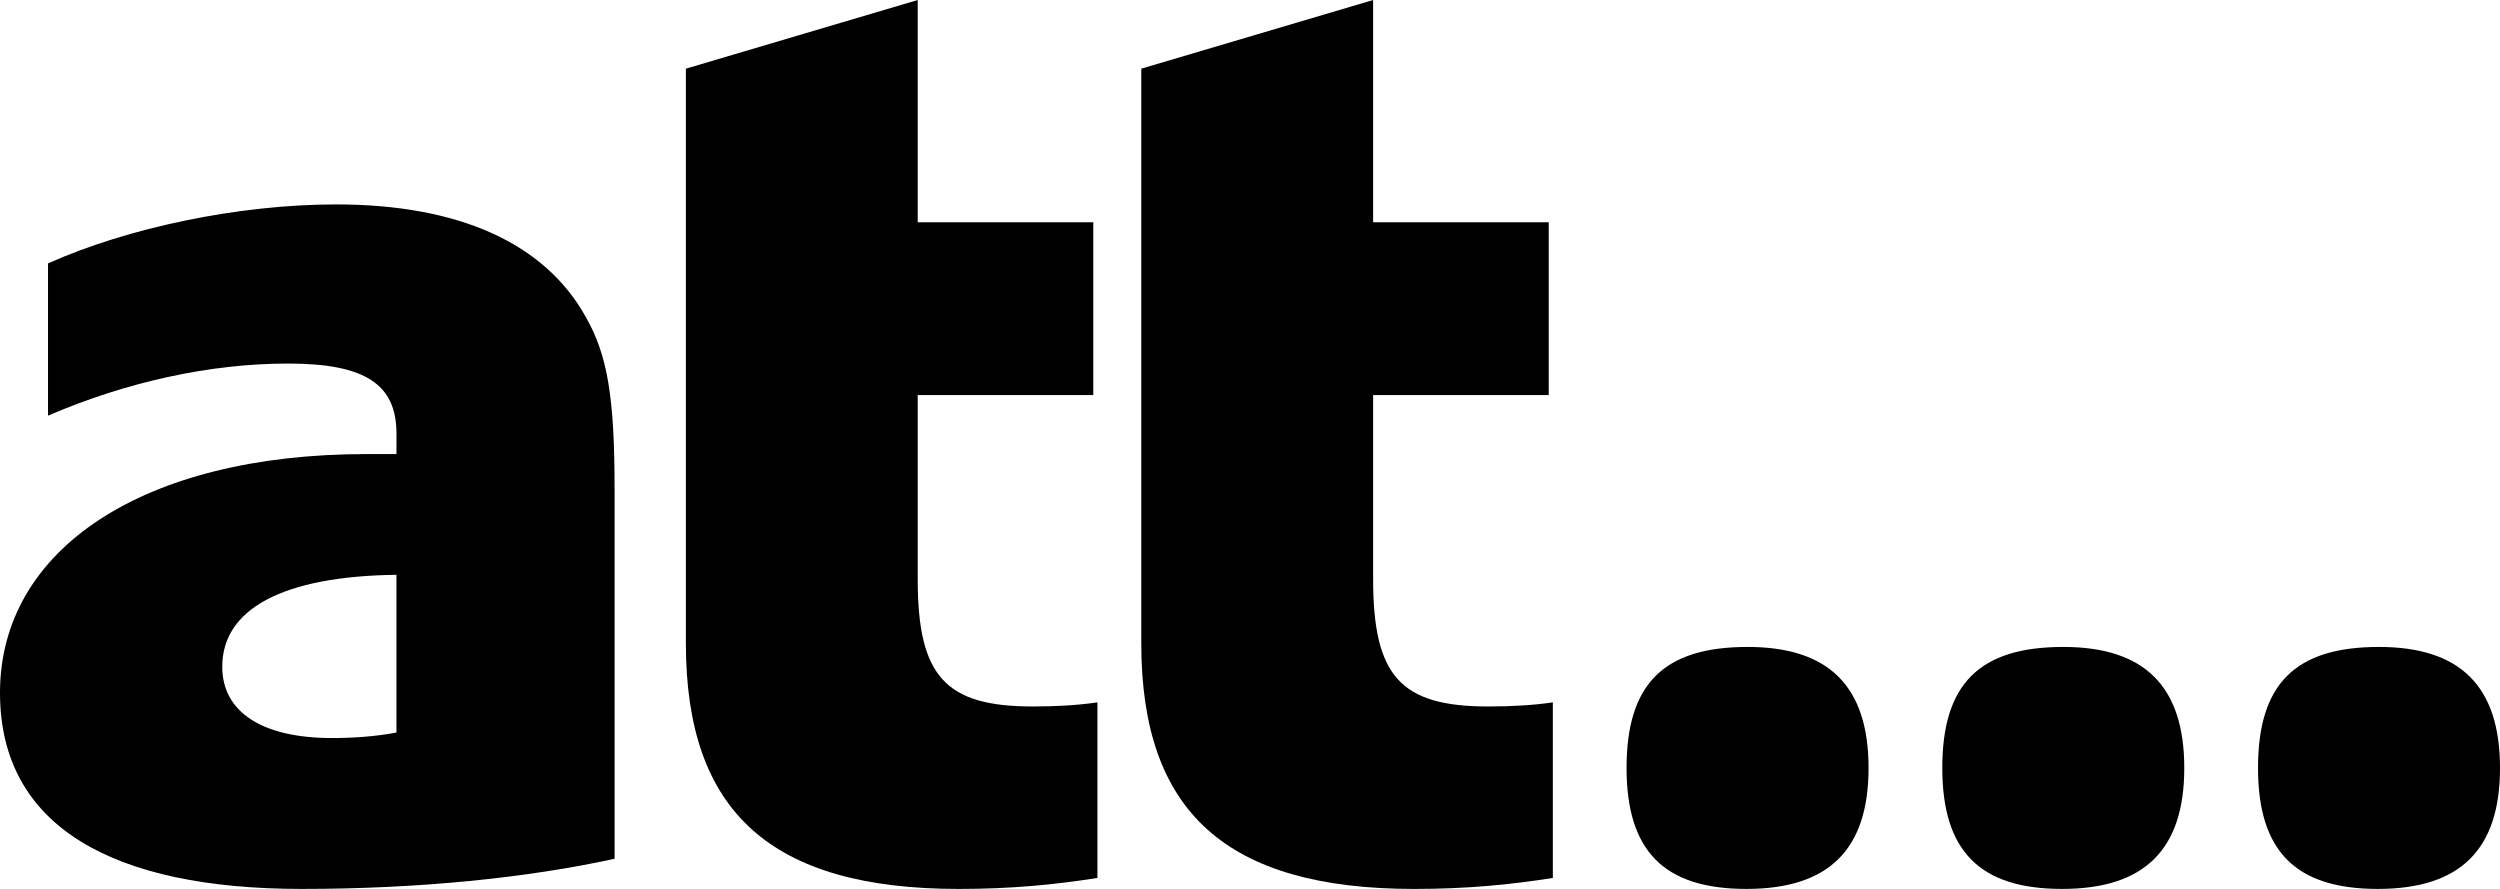
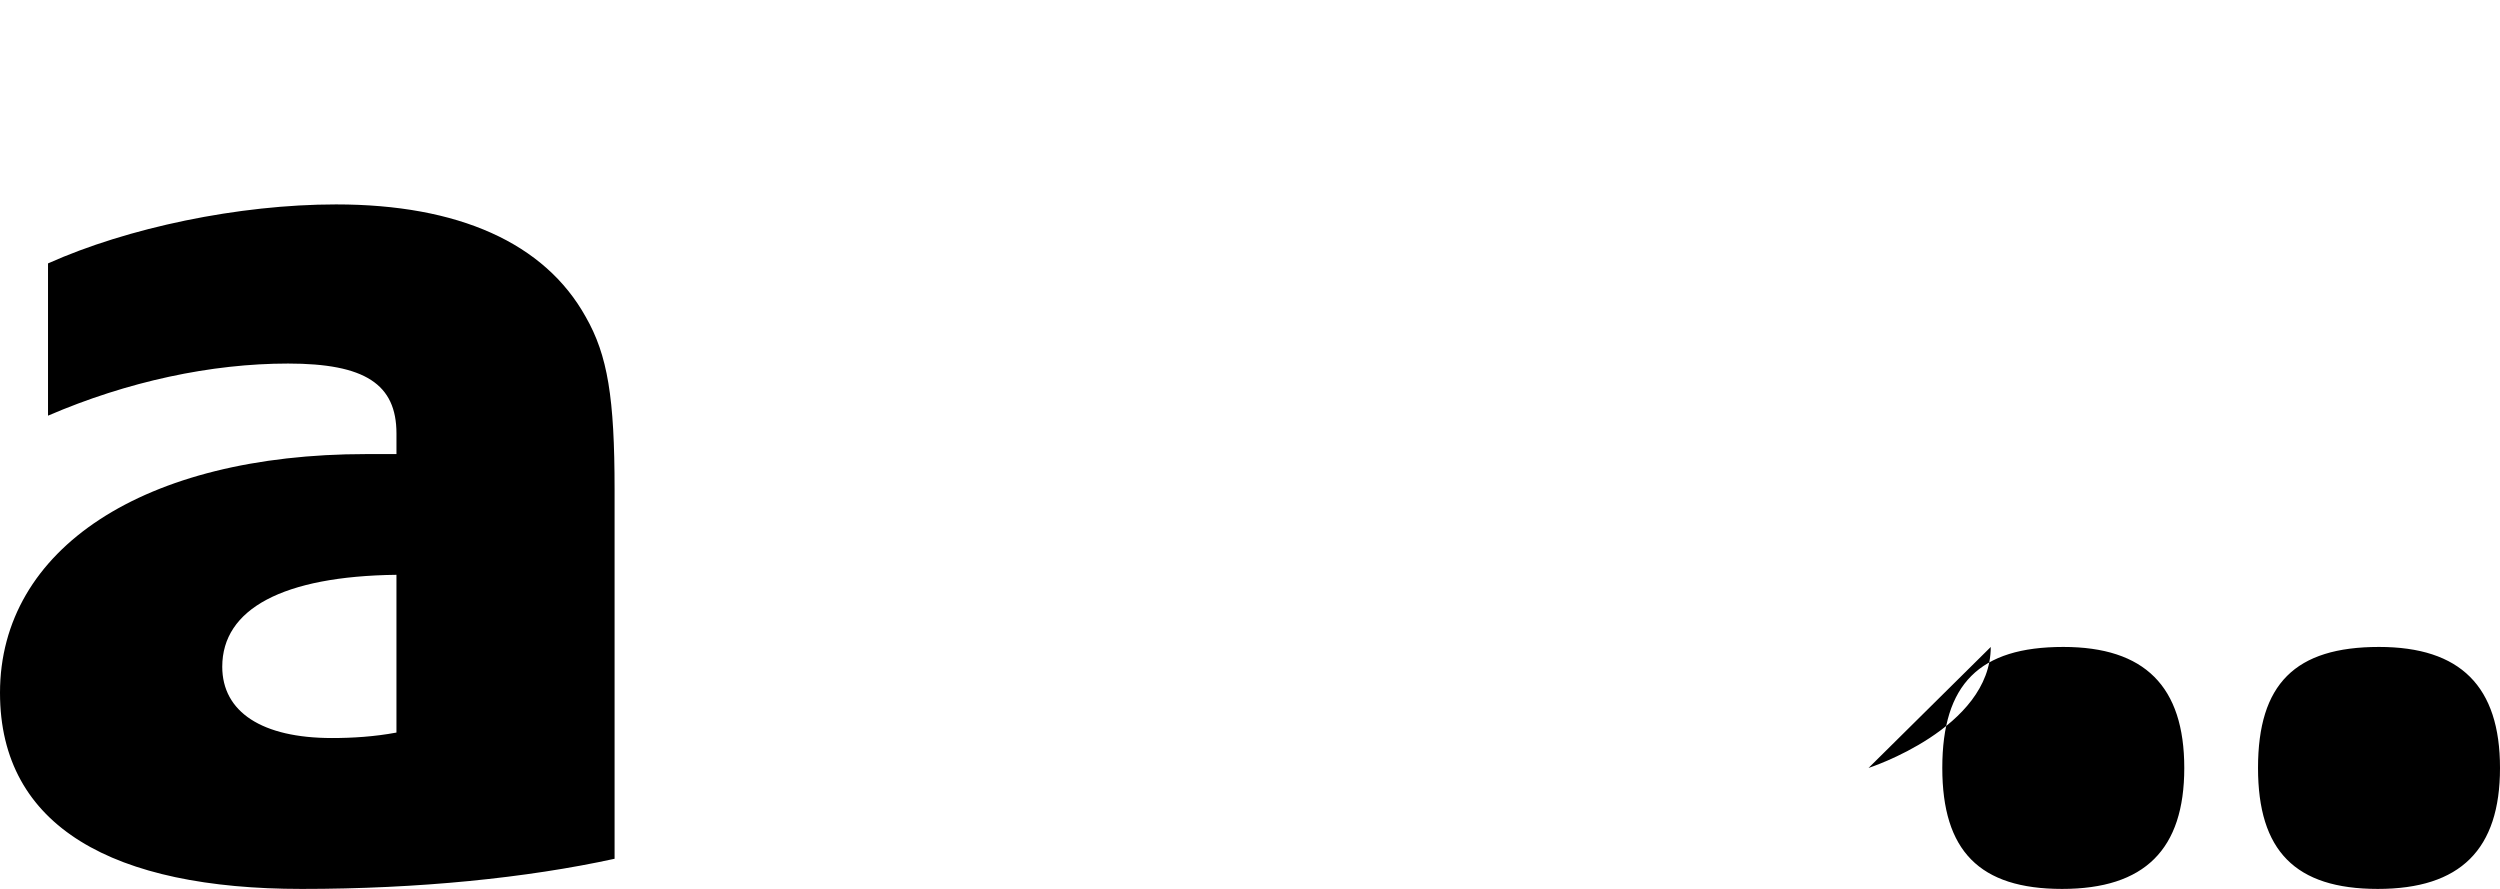
<svg xmlns="http://www.w3.org/2000/svg" width="179" height="63.647" viewBox="0 0 179 63.647">
  <title>att… Real Drama. Real Learning.</title>
-   <path fill-rule="evenodd" clip-rule="evenodd" d="M78.576 62.862v-12.572c-1.375.198-2.849.294-4.617.294-6.286 0-8.251-2.16-8.251-9.133v-13.163h12.572v-12.376h-12.572v-15.912l-16.599 4.917v41.15c0 12.08 6.089 17.581 19.545 17.581 3.734-.001 6.779-.294 9.922-.786M111.184 62.862v-12.572c-1.375.198-2.849.294-4.617.294-6.287 0-8.251-2.16-8.251-9.133v-13.163h12.574v-12.376h-12.574v-15.912l-16.6 4.917v41.15c0 12.08 6.09 17.581 19.547 17.581 3.733-.001 6.779-.294 9.921-.786" />
-   <path fill-rule="evenodd" clip-rule="evenodd" d="M44.004 61.488v-26.423c0-6.58-.492-9.624-2.064-12.374-2.945-5.304-9.133-8.055-17.876-8.055-6.974 0-14.928 1.669-20.626 4.224v10.902c5.698-2.456 11.688-3.732 17.189-3.732s7.76 1.474 7.76 5.009v1.473h-2.162c-15.913-.001-26.225 6.777-26.225 17.091 0 9.624 8.152 14.044 21.609 14.044 8.349 0 16.11-.785 22.395-2.159m-15.618-9.037c-1.572.294-3.142.392-4.617.392-5.009 0-7.856-1.866-7.856-5.107 0-4.125 4.321-6.482 12.473-6.58v11.295zM133.788 54.985c0-5.834-2.827-8.664-8.662-8.664-6.011 0-8.664 2.653-8.664 8.664 0 5.923 2.653 8.662 8.576 8.662s8.75-2.828 8.75-8.662M156.394 54.985c0-5.834-2.828-8.664-8.662-8.664-6.012 0-8.664 2.653-8.664 8.664 0 5.923 2.651 8.662 8.574 8.662 5.924 0 8.752-2.828 8.752-8.662M179 54.985c0-5.834-2.828-8.664-8.664-8.664-6.011 0-8.662 2.653-8.662 8.664 0 5.923 2.651 8.662 8.574 8.662 5.924 0 8.752-2.828 8.752-8.662" />
+   <path fill-rule="evenodd" clip-rule="evenodd" d="M44.004 61.488v-26.423c0-6.58-.492-9.624-2.064-12.374-2.945-5.304-9.133-8.055-17.876-8.055-6.974 0-14.928 1.669-20.626 4.224v10.902c5.698-2.456 11.688-3.732 17.189-3.732s7.76 1.474 7.76 5.009v1.473h-2.162c-15.913-.001-26.225 6.777-26.225 17.091 0 9.624 8.152 14.044 21.609 14.044 8.349 0 16.11-.785 22.395-2.159m-15.618-9.037c-1.572.294-3.142.392-4.617.392-5.009 0-7.856-1.866-7.856-5.107 0-4.125 4.321-6.482 12.473-6.58v11.295zM133.788 54.985s8.75-2.828 8.75-8.662M156.394 54.985c0-5.834-2.828-8.664-8.662-8.664-6.012 0-8.664 2.653-8.664 8.664 0 5.923 2.651 8.662 8.574 8.662 5.924 0 8.752-2.828 8.752-8.662M179 54.985c0-5.834-2.828-8.664-8.664-8.664-6.011 0-8.662 2.653-8.662 8.664 0 5.923 2.651 8.662 8.574 8.662 5.924 0 8.752-2.828 8.752-8.662" />
</svg>